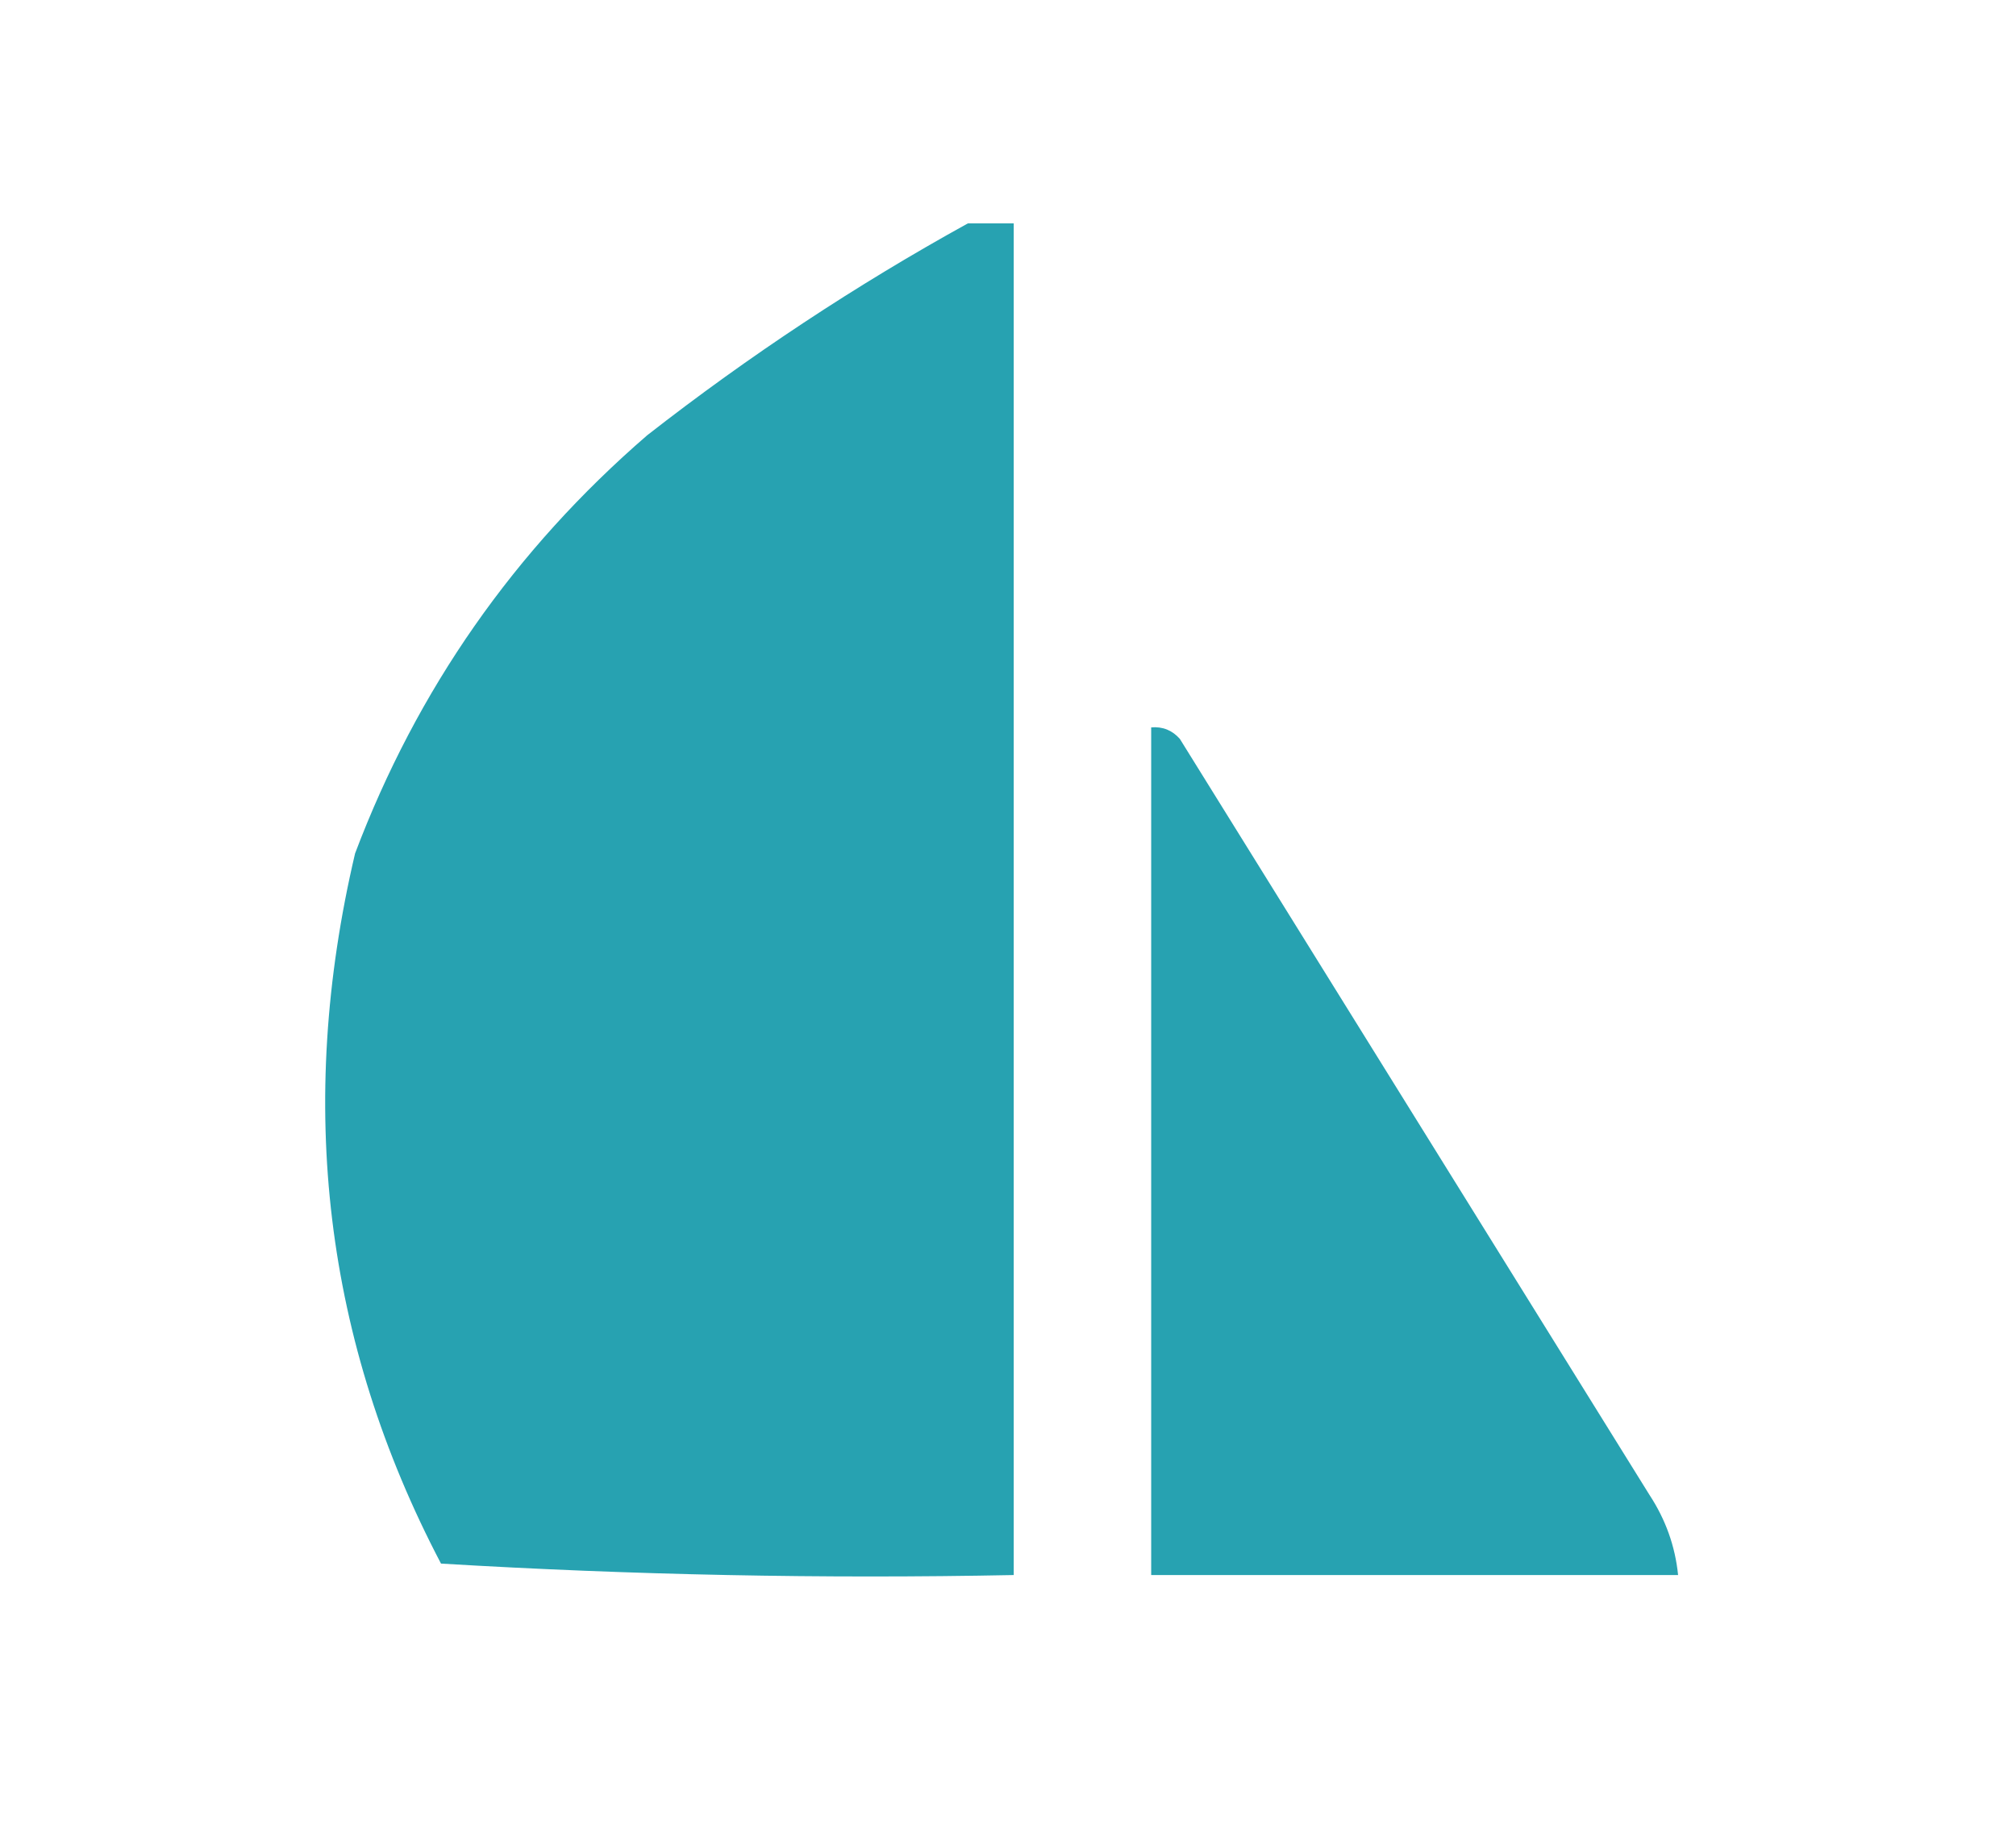
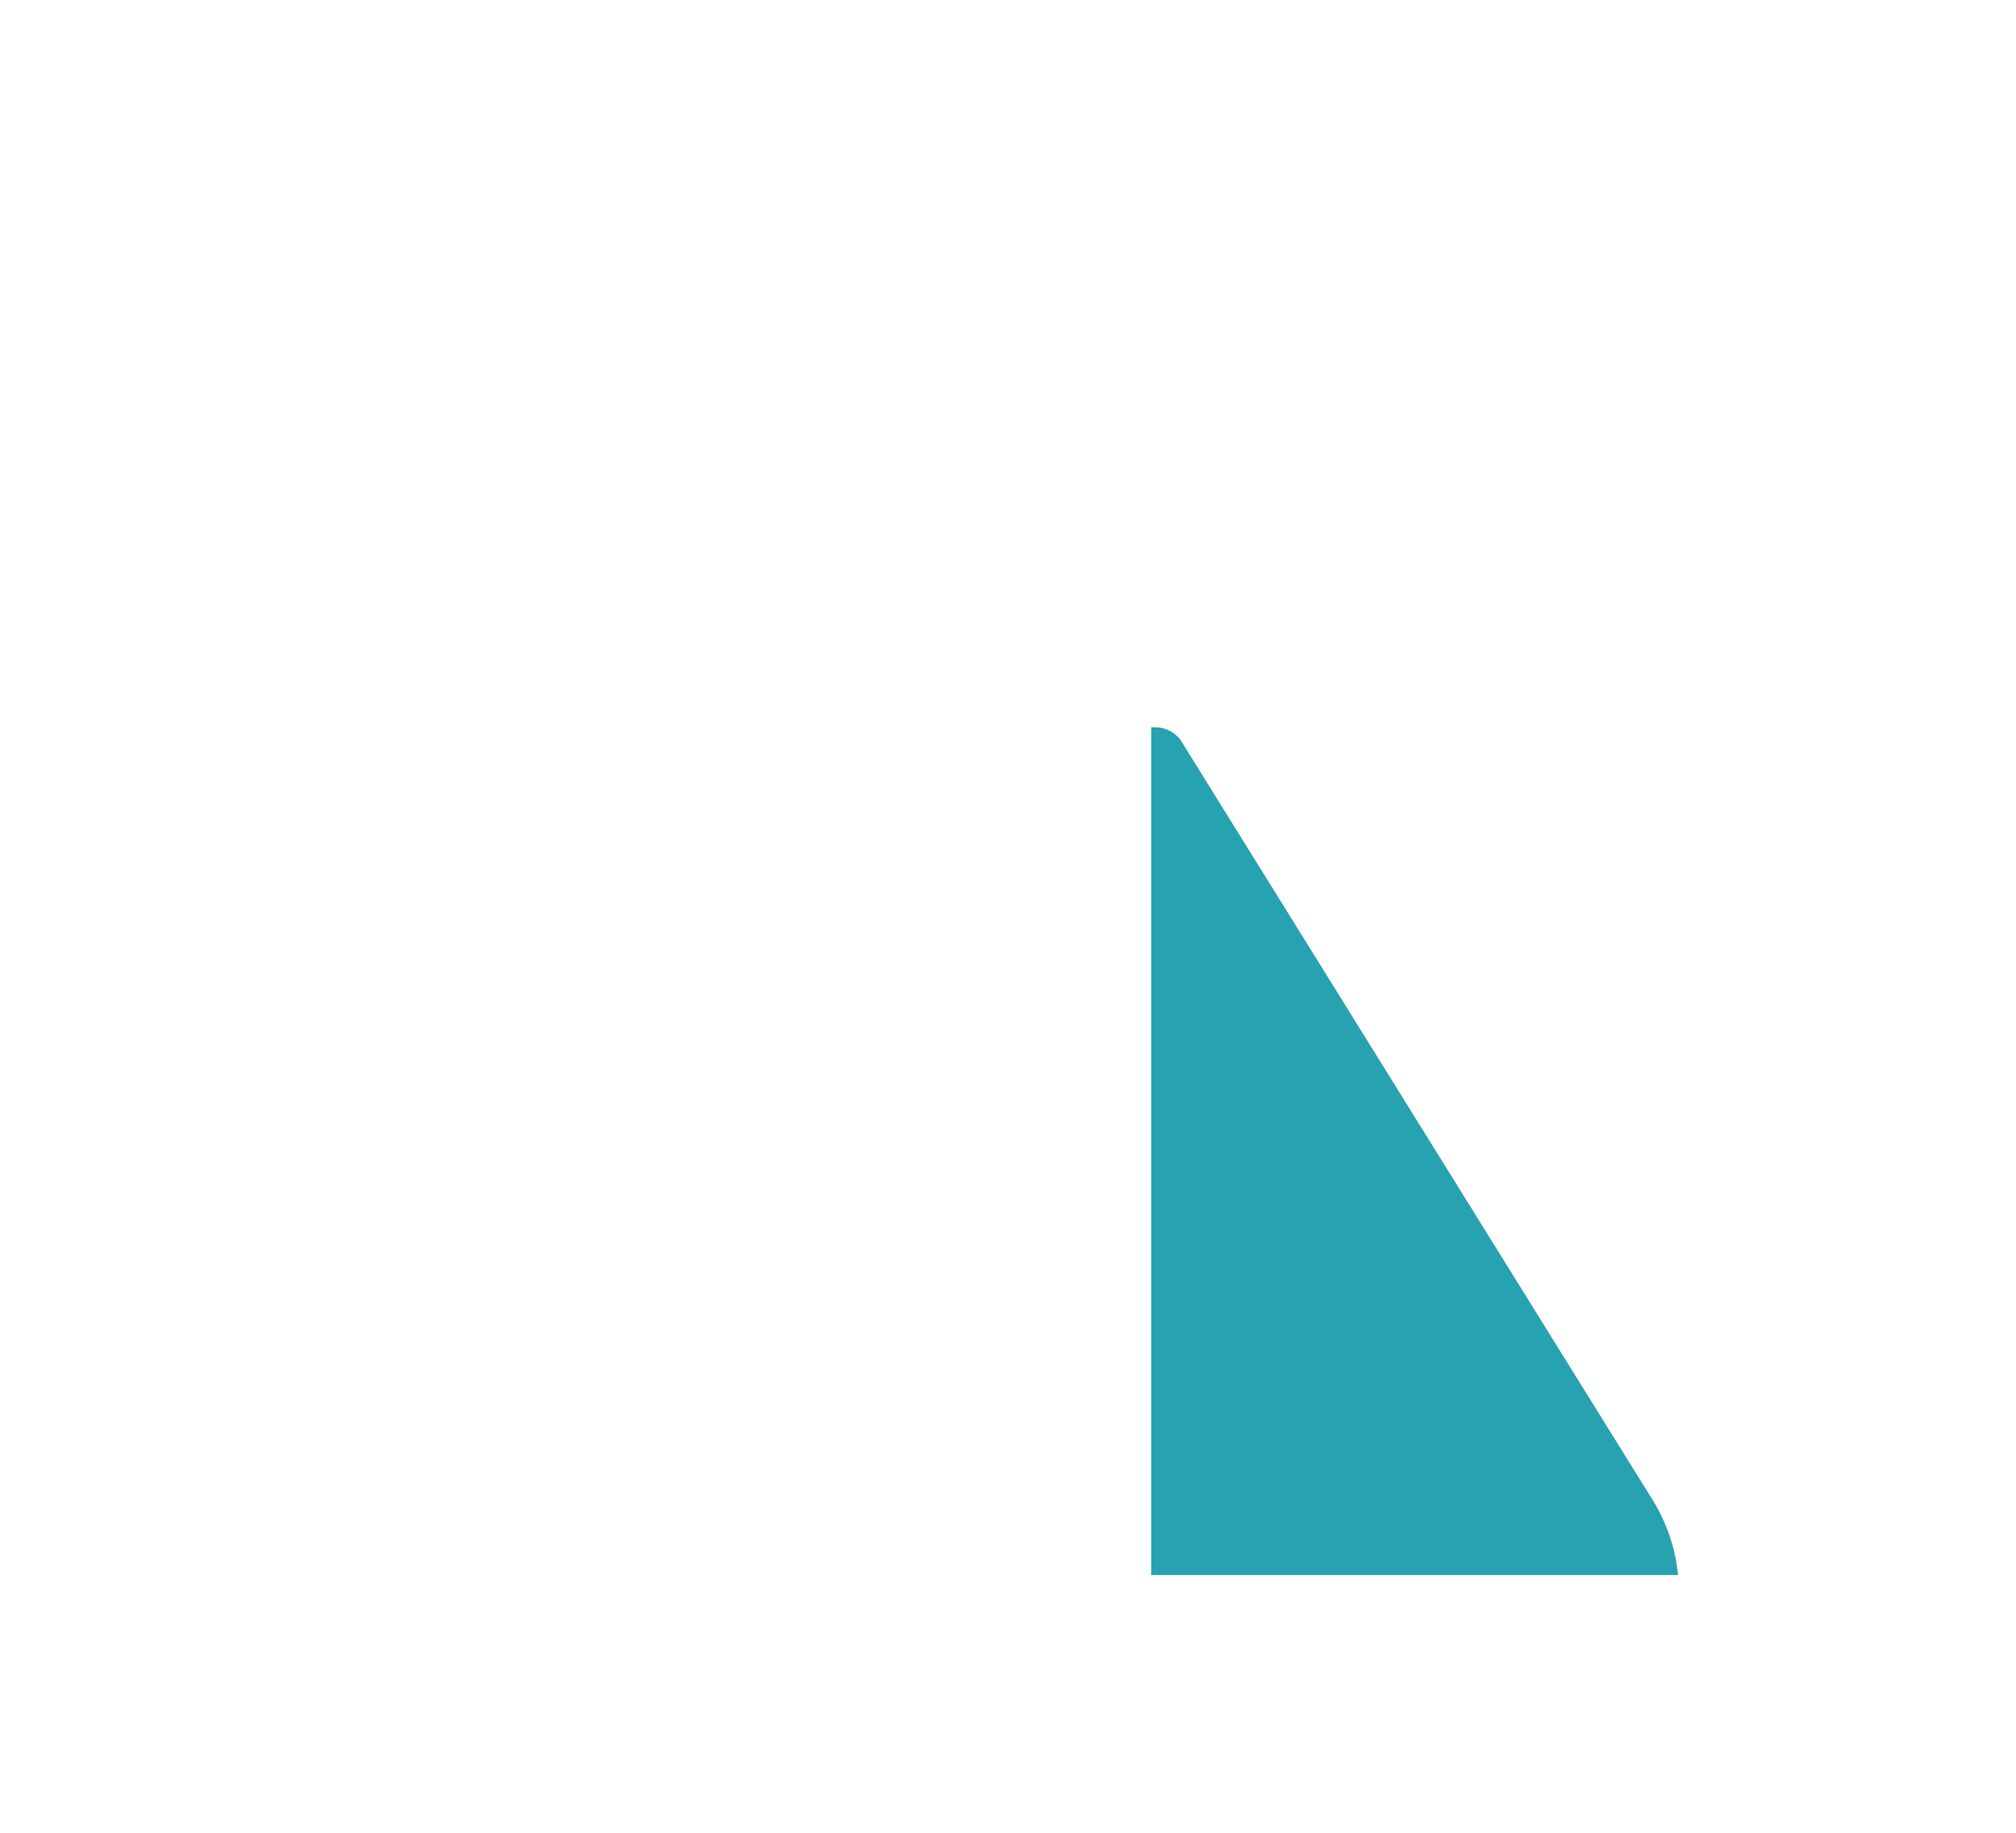
<svg xmlns="http://www.w3.org/2000/svg" version="1.1" width="176px" height="160px" style="shape-rendering:geometricPrecision; text-rendering:geometricPrecision; image-rendering:optimizeQuality; fill-rule:evenodd; clip-rule:evenodd">
  <g>
-     <path style="opacity:1" fill="#27a2b1" d="M 84.5,19.5 C 85.833,19.5 87.167,19.5 88.5,19.5C 88.5,58.833 88.5,98.167 88.5,137.5C 71.82,137.833 55.153,137.499 38.5,136.5C 28.334,117.127 25.834,96.46 31,74.5C 36.41,60.183 44.91,48.016 56.5,38C 65.384,31.064 74.718,24.898 84.5,19.5 Z" />
-   </g>
+     </g>
  <g>
    <path style="opacity:1" fill="#27a2b1" d="M 100.5,63.5 C 101.496,63.414 102.329,63.748 103,64.5C 116.667,86.5 130.333,108.5 144,130.5C 145.411,132.65 146.245,134.984 146.5,137.5C 131.167,137.5 115.833,137.5 100.5,137.5C 100.5,112.833 100.5,88.167 100.5,63.5 Z" />
  </g>
</svg>